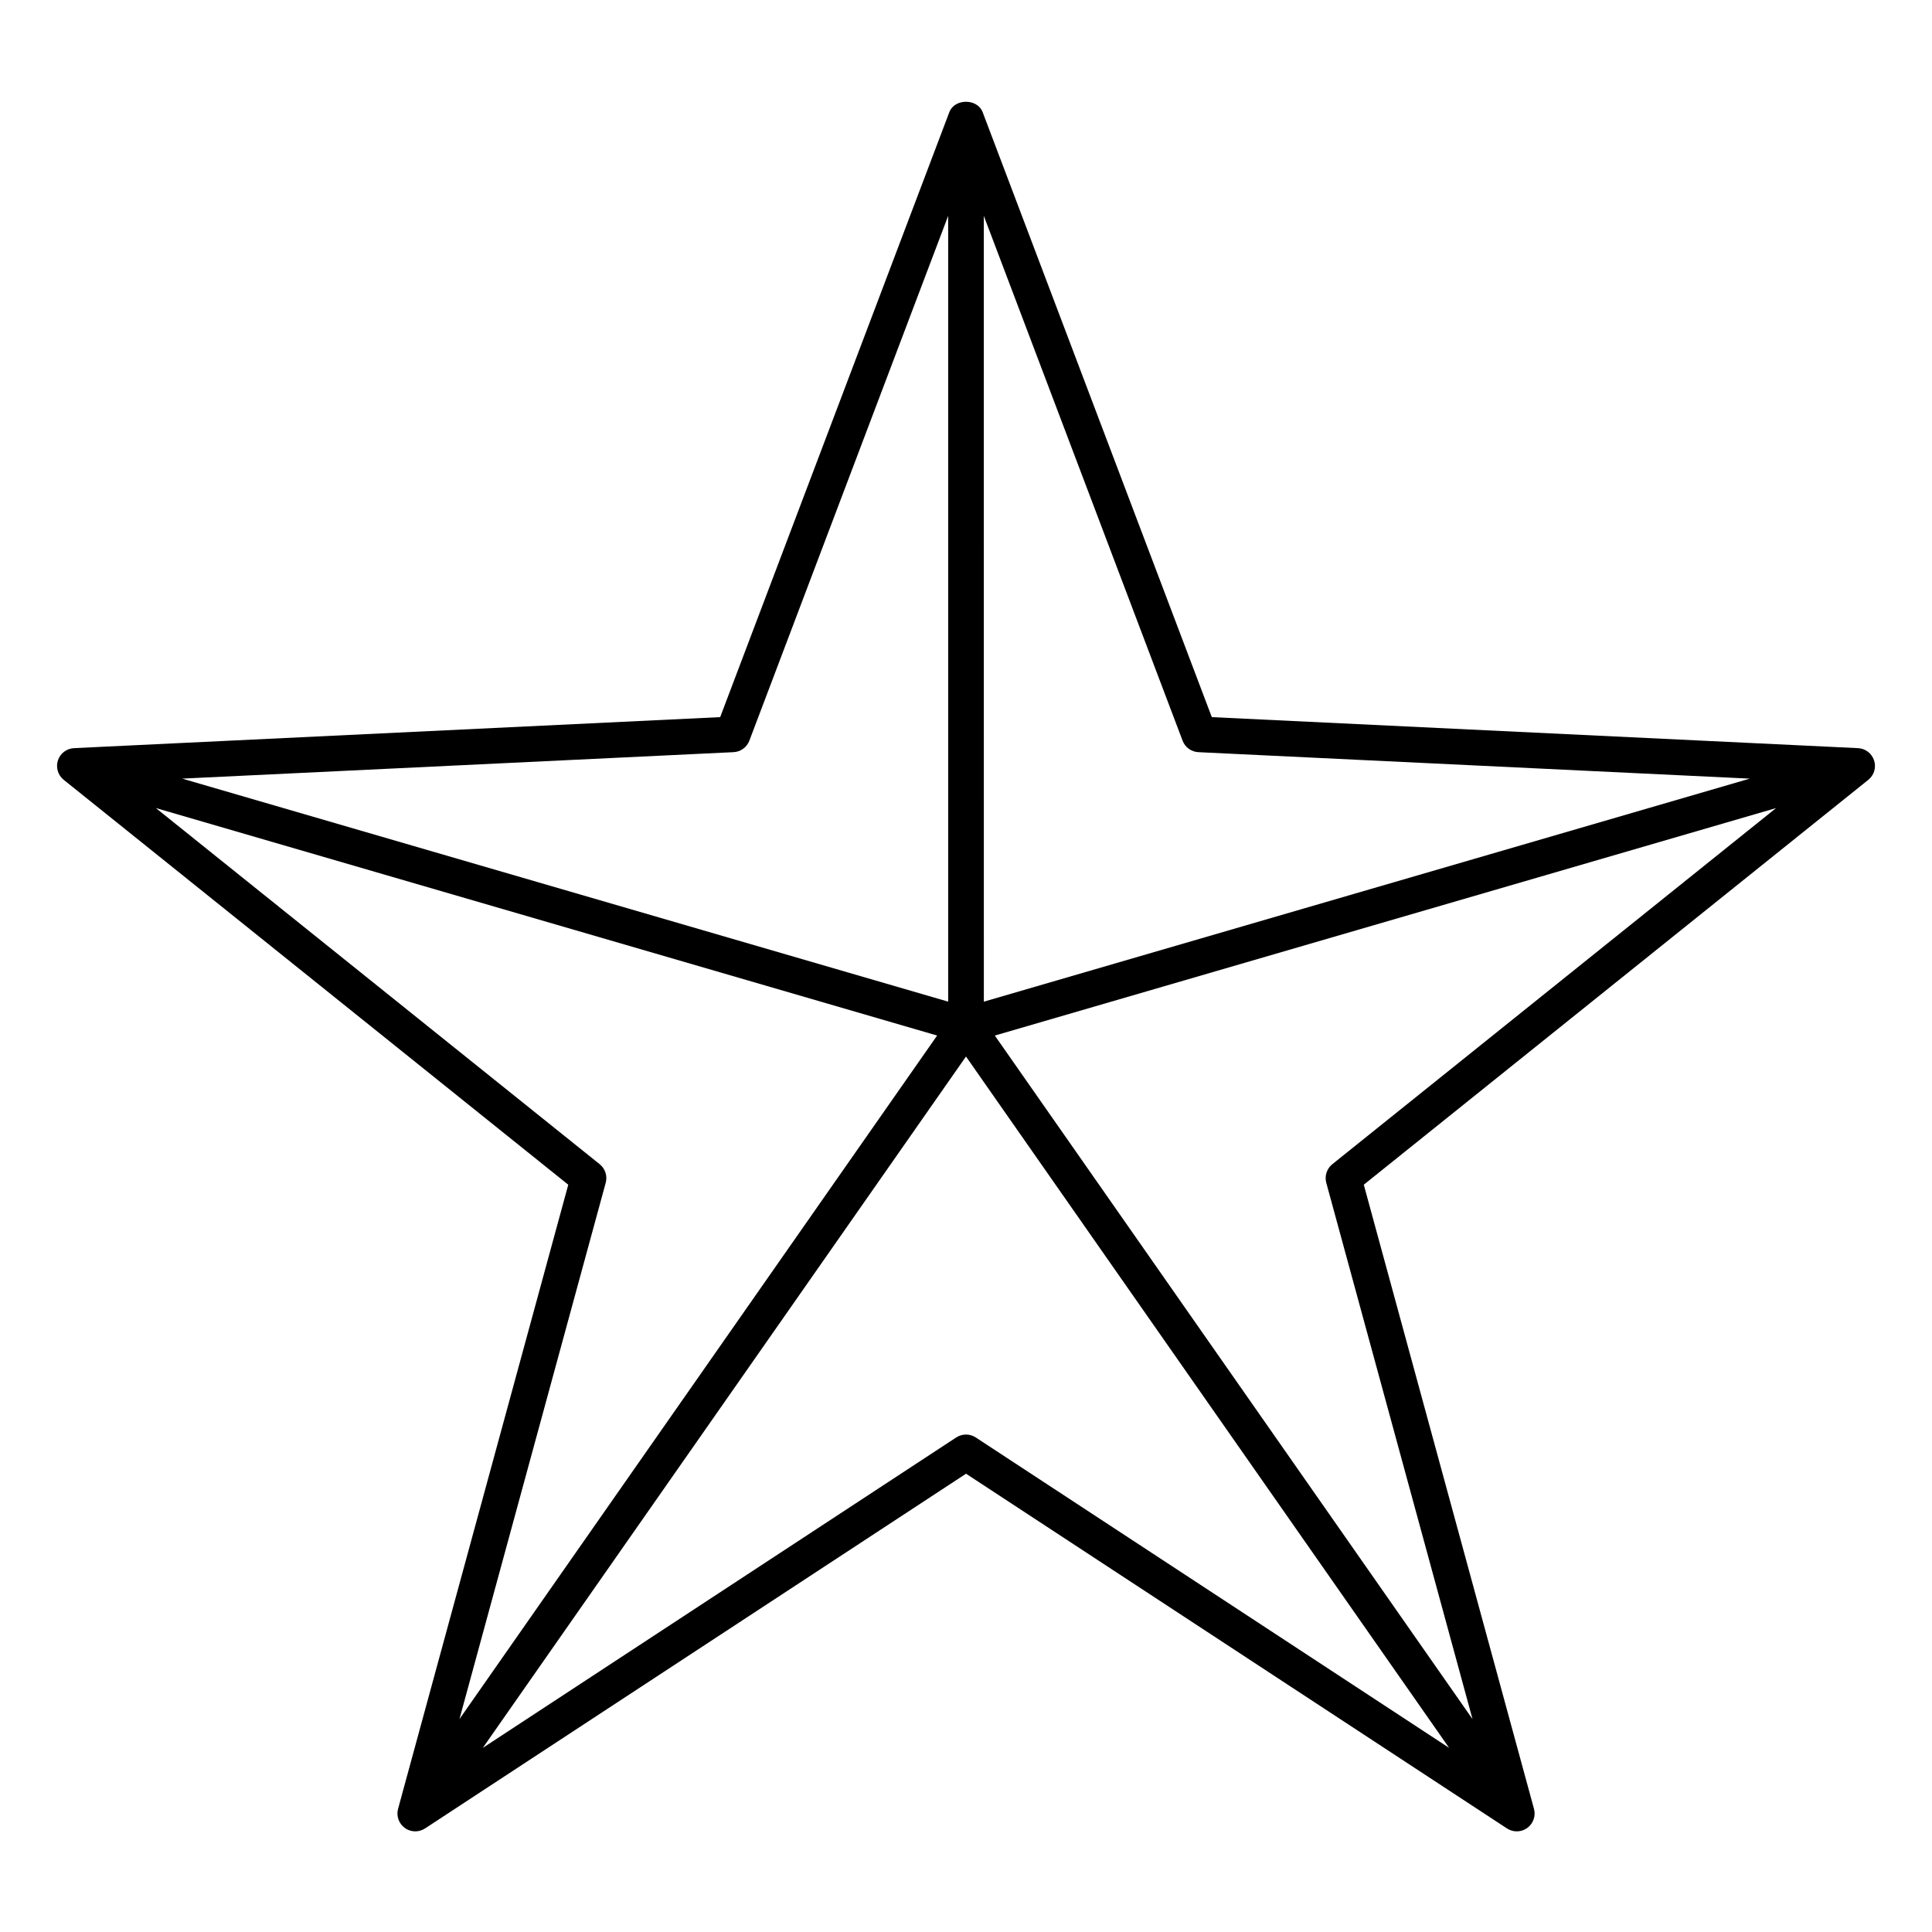
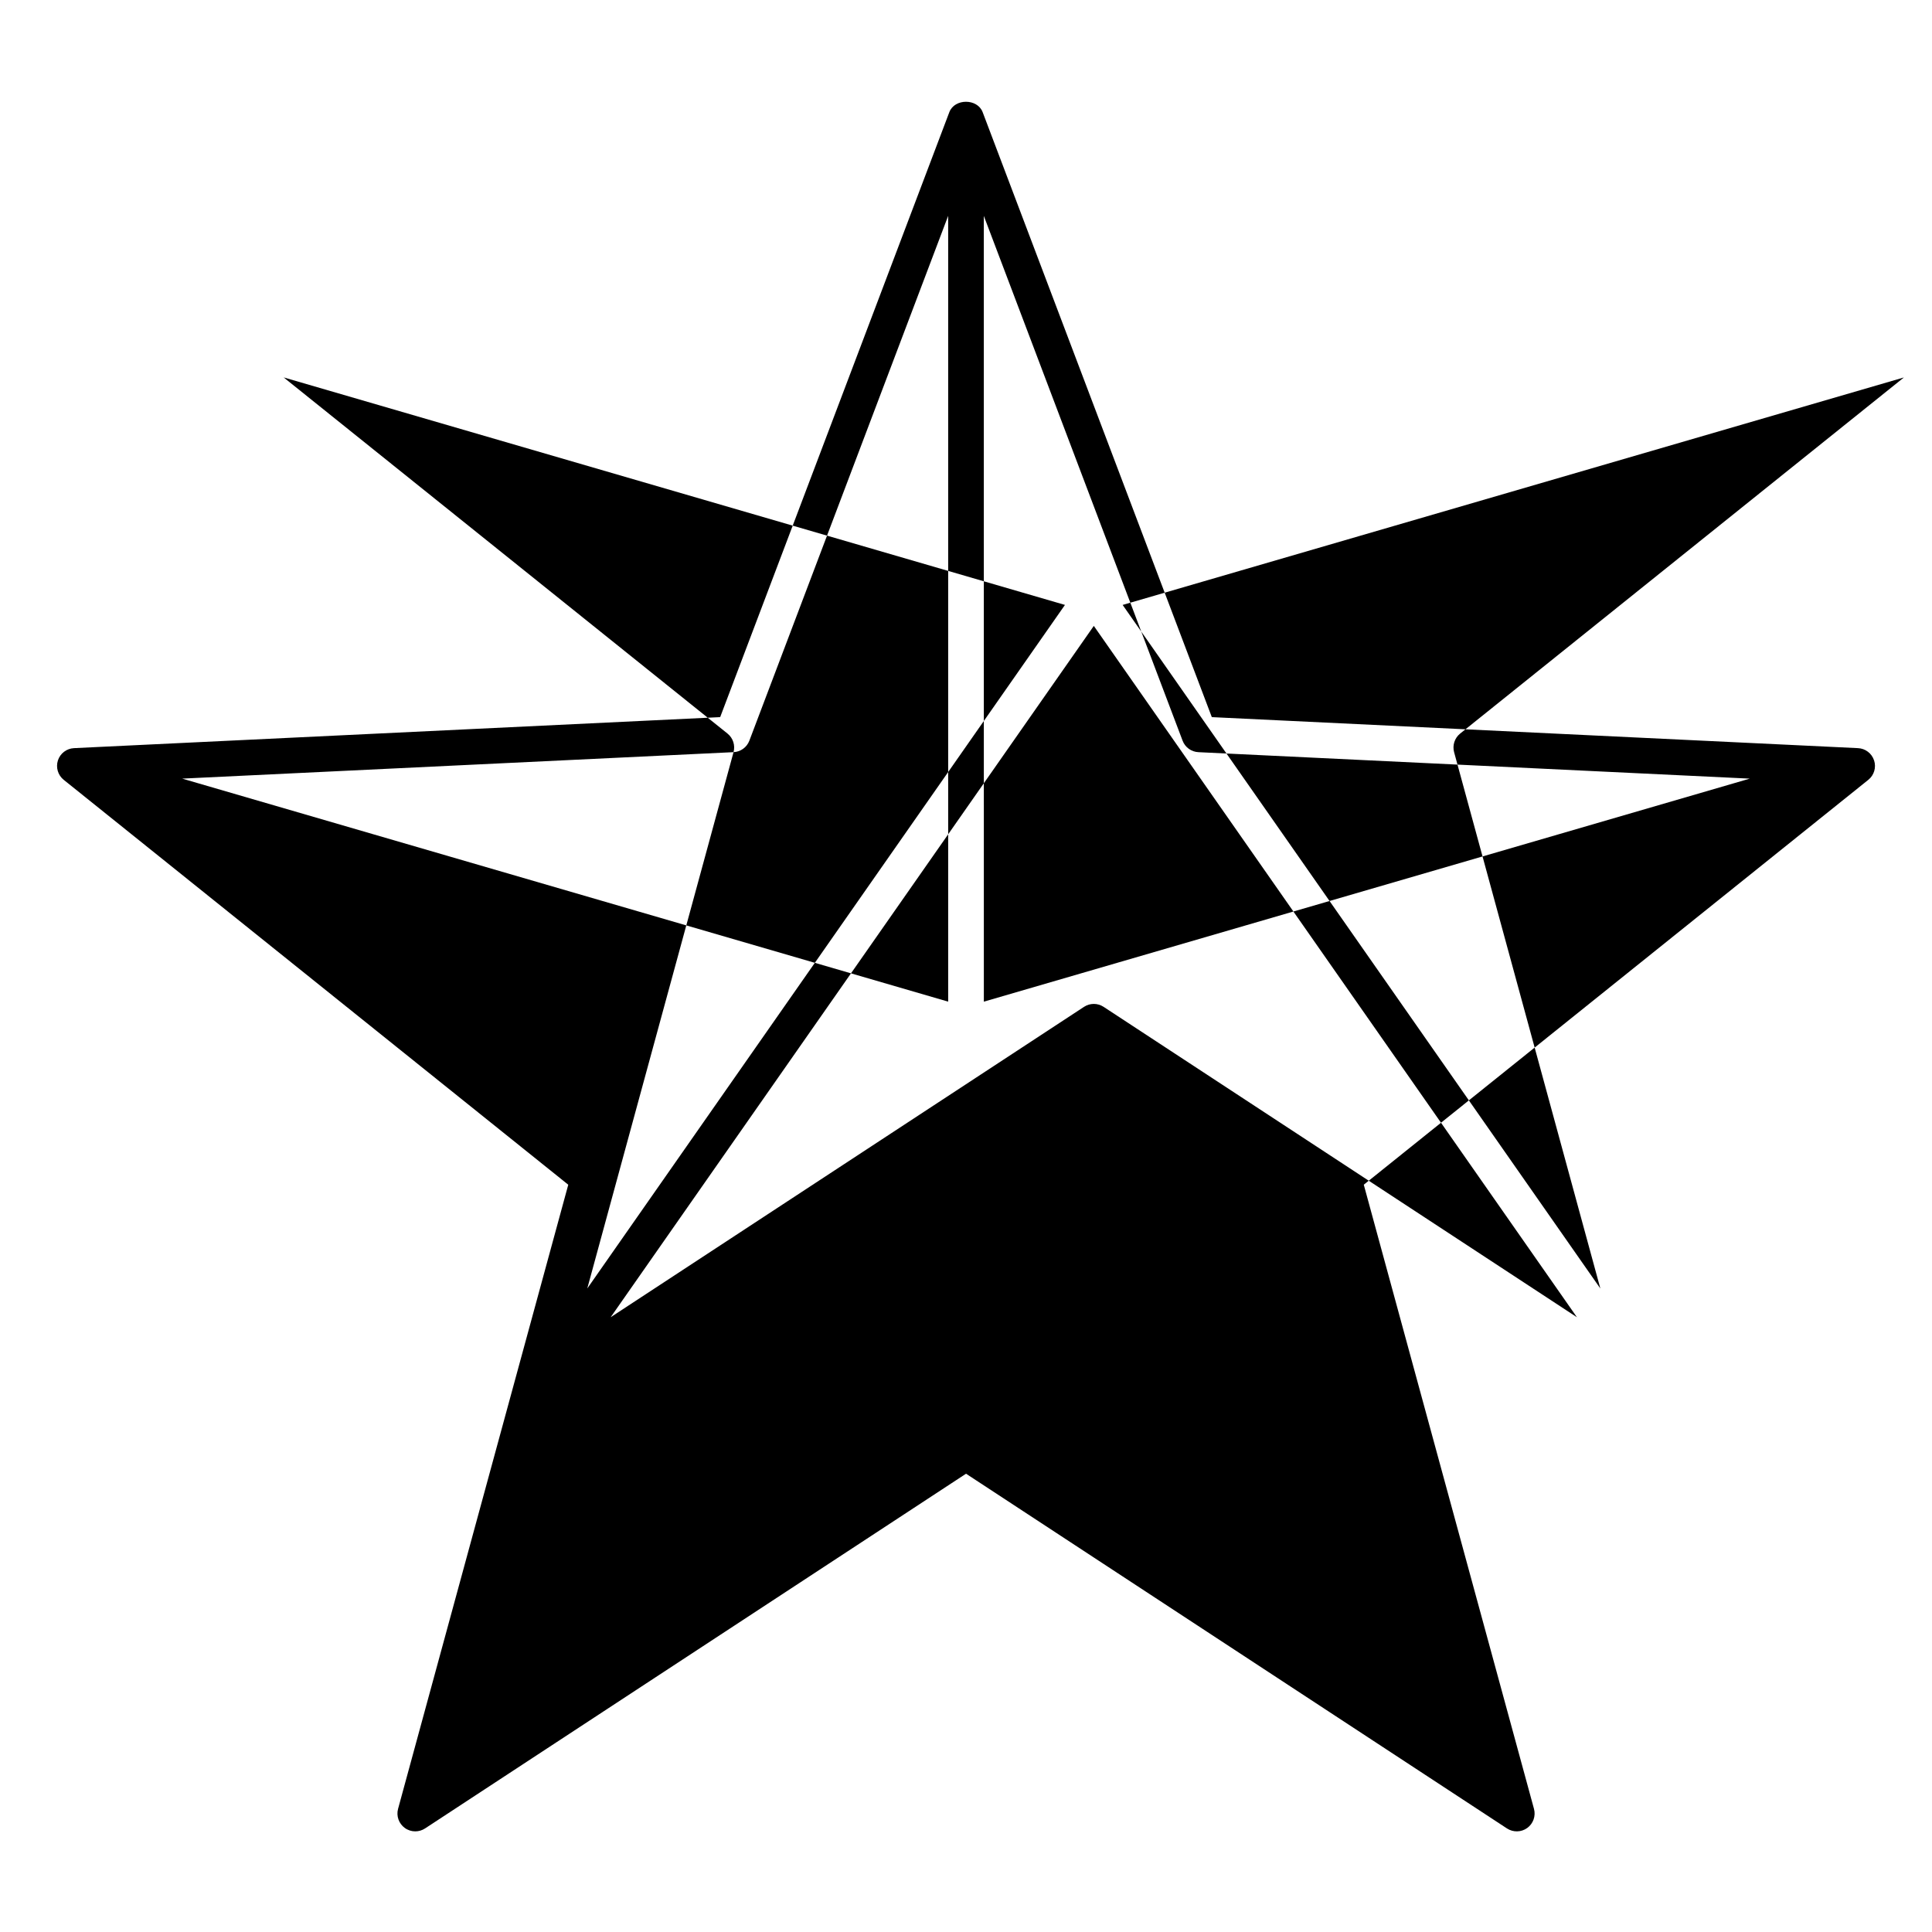
<svg xmlns="http://www.w3.org/2000/svg" fill="#000000" width="800px" height="800px" version="1.1" viewBox="144 144 512 512">
-   <path d="m640.65 345.52c-0.605-1.863-2.297-3.164-4.266-3.254l-171.24-8.219-60.73-160.32c-1.391-3.676-7.441-3.676-8.832 0l-60.73 160.32-171.24 8.219c-1.961 0.094-3.66 1.391-4.266 3.254-0.602 1.867 0.008 3.918 1.539 5.144l133.71 107.3-45.105 165.4c-0.516 1.891 0.195 3.91 1.785 5.062 0.828 0.602 1.801 0.902 2.773 0.902 0.898 0 1.801-0.258 2.59-0.773l143.37-94.008 143.36 94.012c1.652 1.07 3.781 1.02 5.367-0.129 1.59-1.152 2.297-3.172 1.785-5.062l-45.105-165.41 133.71-107.3c1.527-1.227 2.137-3.273 1.527-5.144zm-235.93-144.31 52.68 139.08c0.668 1.762 2.312 2.957 4.199 3.043l146.11 7.012-202.98 59.105zm-66.324 142.12c1.879-0.09 3.523-1.285 4.191-3.043l52.688-139.09v208.25l-202.99-59.105zm-33.875 114.12c0.492-1.812-0.133-3.746-1.602-4.926l-117.62-94.383 207.05 60.289-126.59 181.15zm98.066 67.492c-0.789-0.516-1.688-0.773-2.59-0.773s-1.801 0.258-2.59 0.773l-125.45 82.258 128.04-183.21 128.03 183.21zm94.488-72.414c-1.461 1.176-2.09 3.109-1.598 4.926l38.762 142.14-126.6-181.16 207.04-60.285z" />
+   <path d="m640.65 345.52c-0.605-1.863-2.297-3.164-4.266-3.254l-171.24-8.219-60.73-160.32c-1.391-3.676-7.441-3.676-8.832 0l-60.73 160.32-171.24 8.219c-1.961 0.094-3.66 1.391-4.266 3.254-0.602 1.867 0.008 3.918 1.539 5.144l133.71 107.3-45.105 165.4c-0.516 1.891 0.195 3.91 1.785 5.062 0.828 0.602 1.801 0.902 2.773 0.902 0.898 0 1.801-0.258 2.59-0.773l143.37-94.008 143.36 94.012c1.652 1.07 3.781 1.02 5.367-0.129 1.59-1.152 2.297-3.172 1.785-5.062l-45.105-165.41 133.71-107.3c1.527-1.227 2.137-3.273 1.527-5.144zm-235.93-144.31 52.68 139.08c0.668 1.762 2.312 2.957 4.199 3.043l146.11 7.012-202.98 59.105zm-66.324 142.12c1.879-0.09 3.523-1.285 4.191-3.043l52.688-139.09v208.25l-202.99-59.105zc0.492-1.812-0.133-3.746-1.602-4.926l-117.62-94.383 207.05 60.289-126.59 181.15zm98.066 67.492c-0.789-0.516-1.688-0.773-2.59-0.773s-1.801 0.258-2.59 0.773l-125.45 82.258 128.04-183.21 128.03 183.21zm94.488-72.414c-1.461 1.176-2.09 3.109-1.598 4.926l38.762 142.14-126.6-181.16 207.04-60.285z" />
</svg>